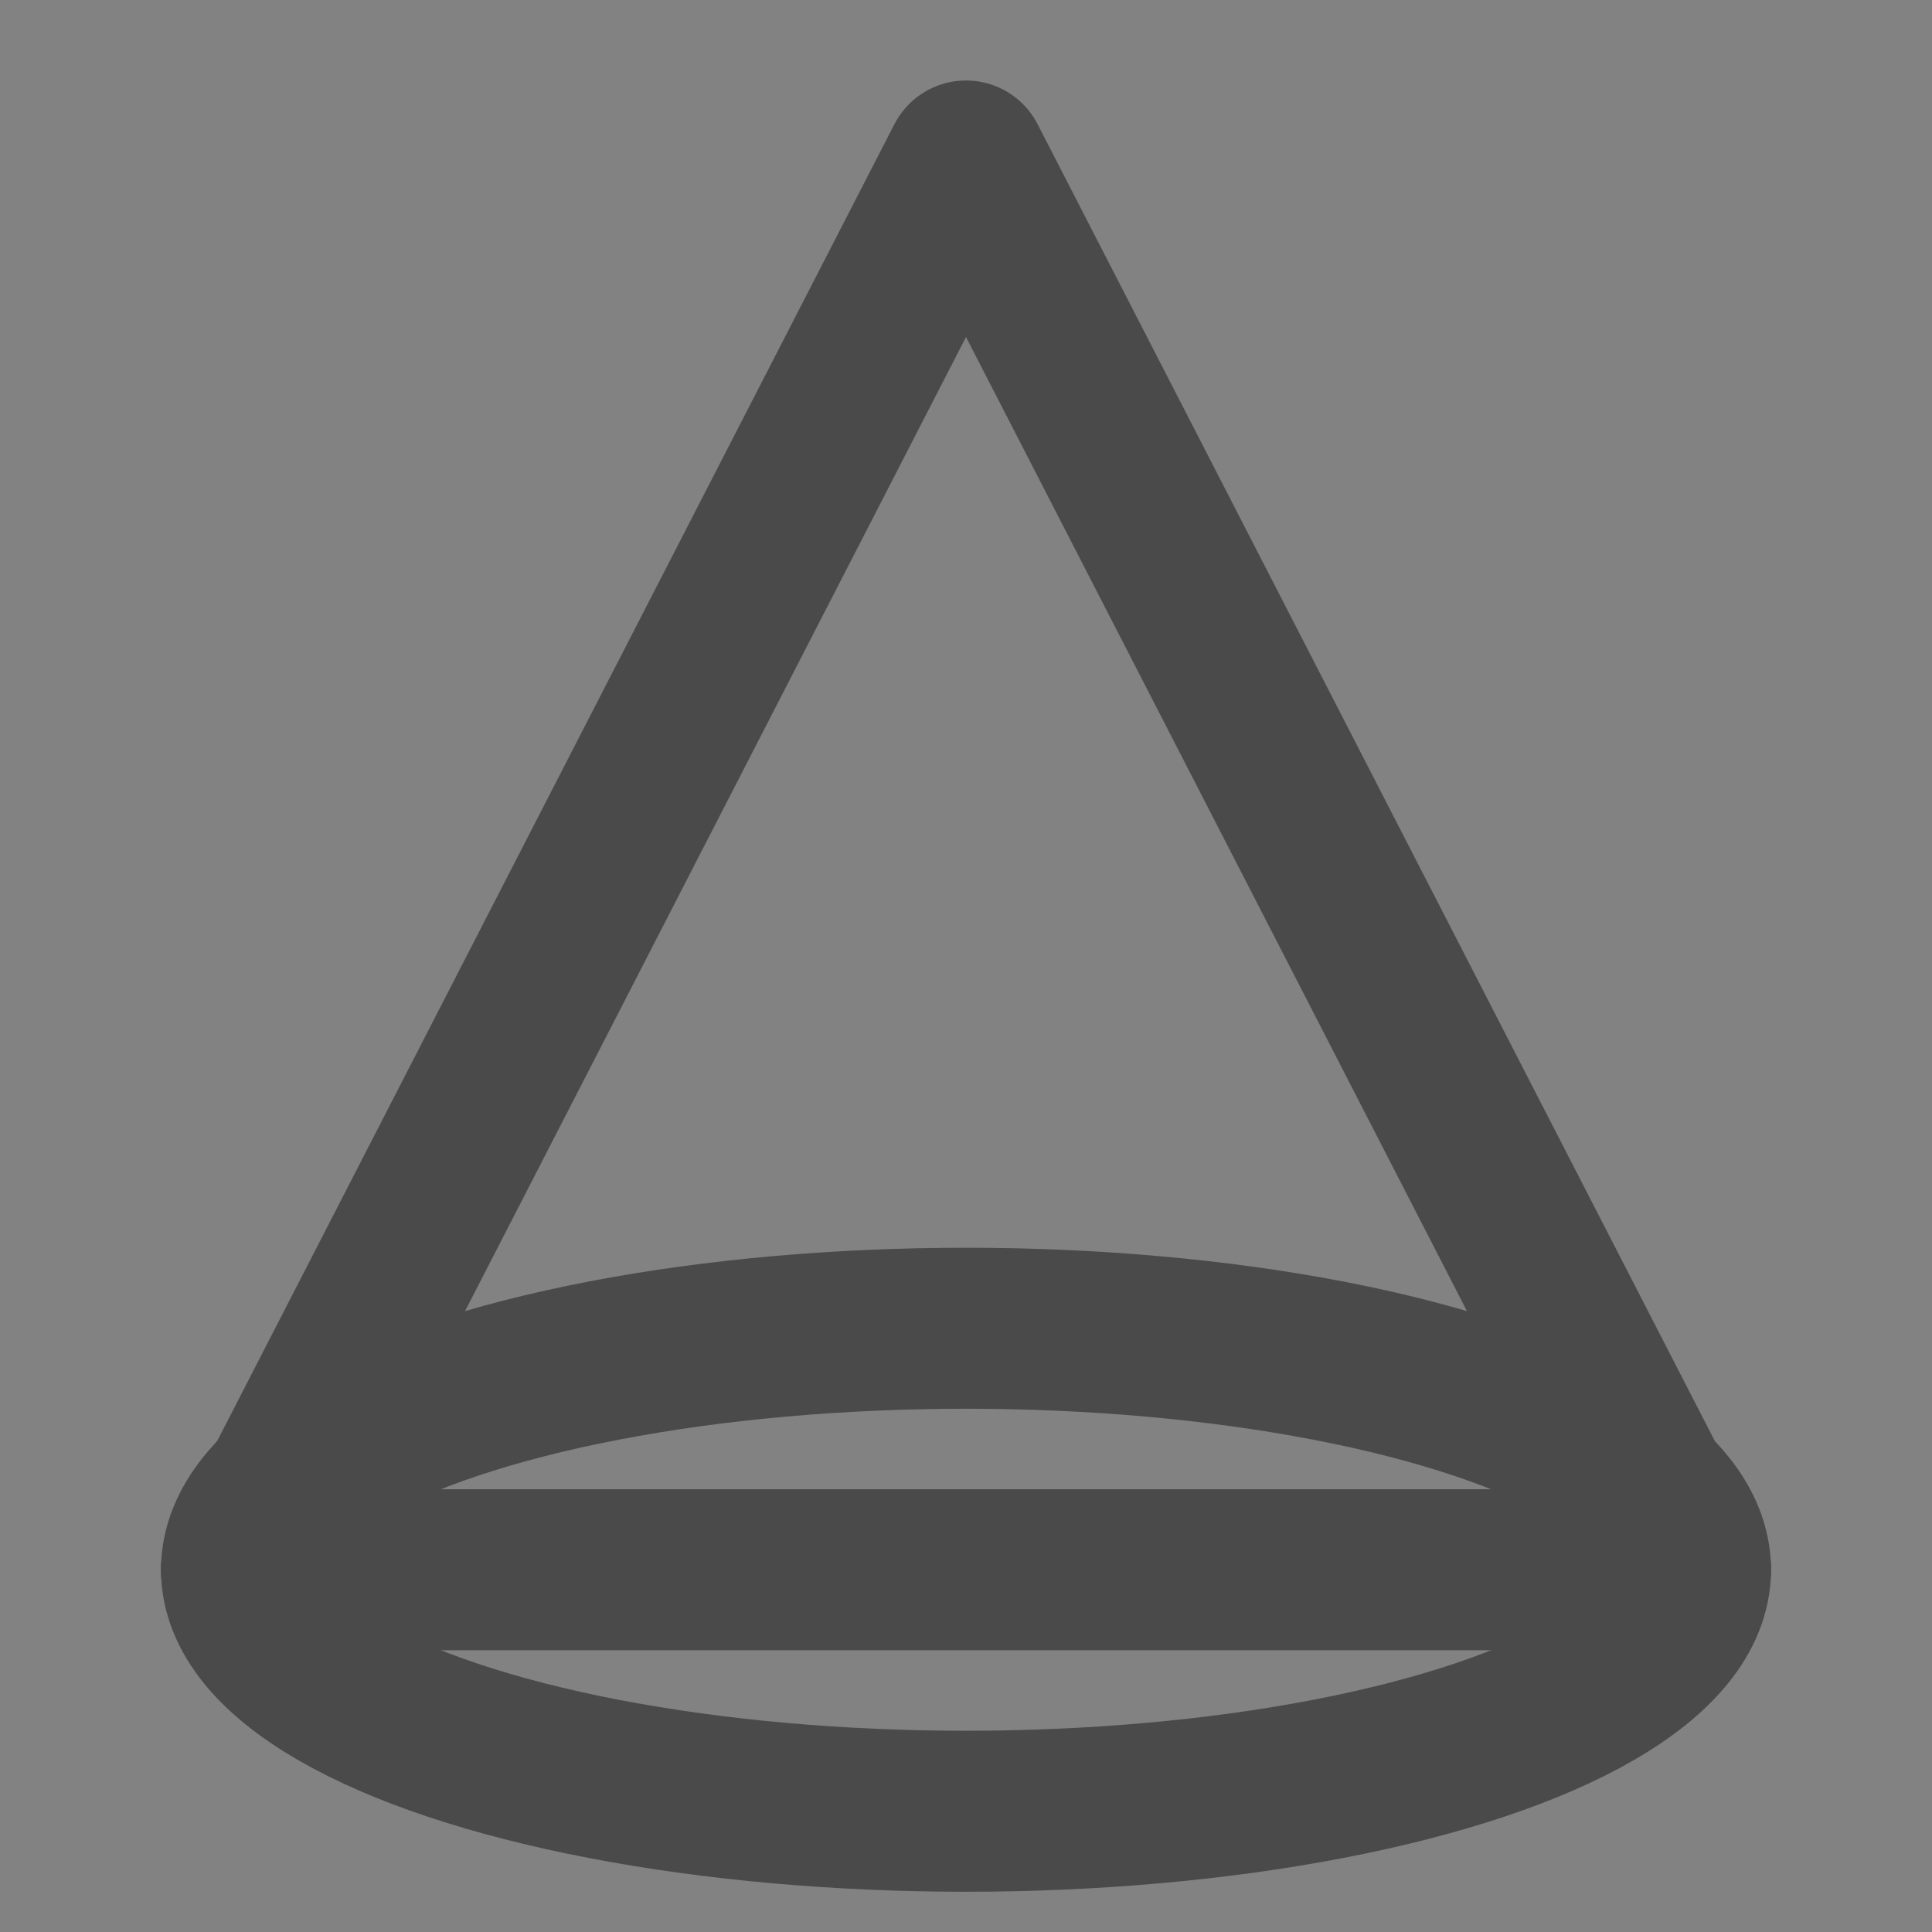
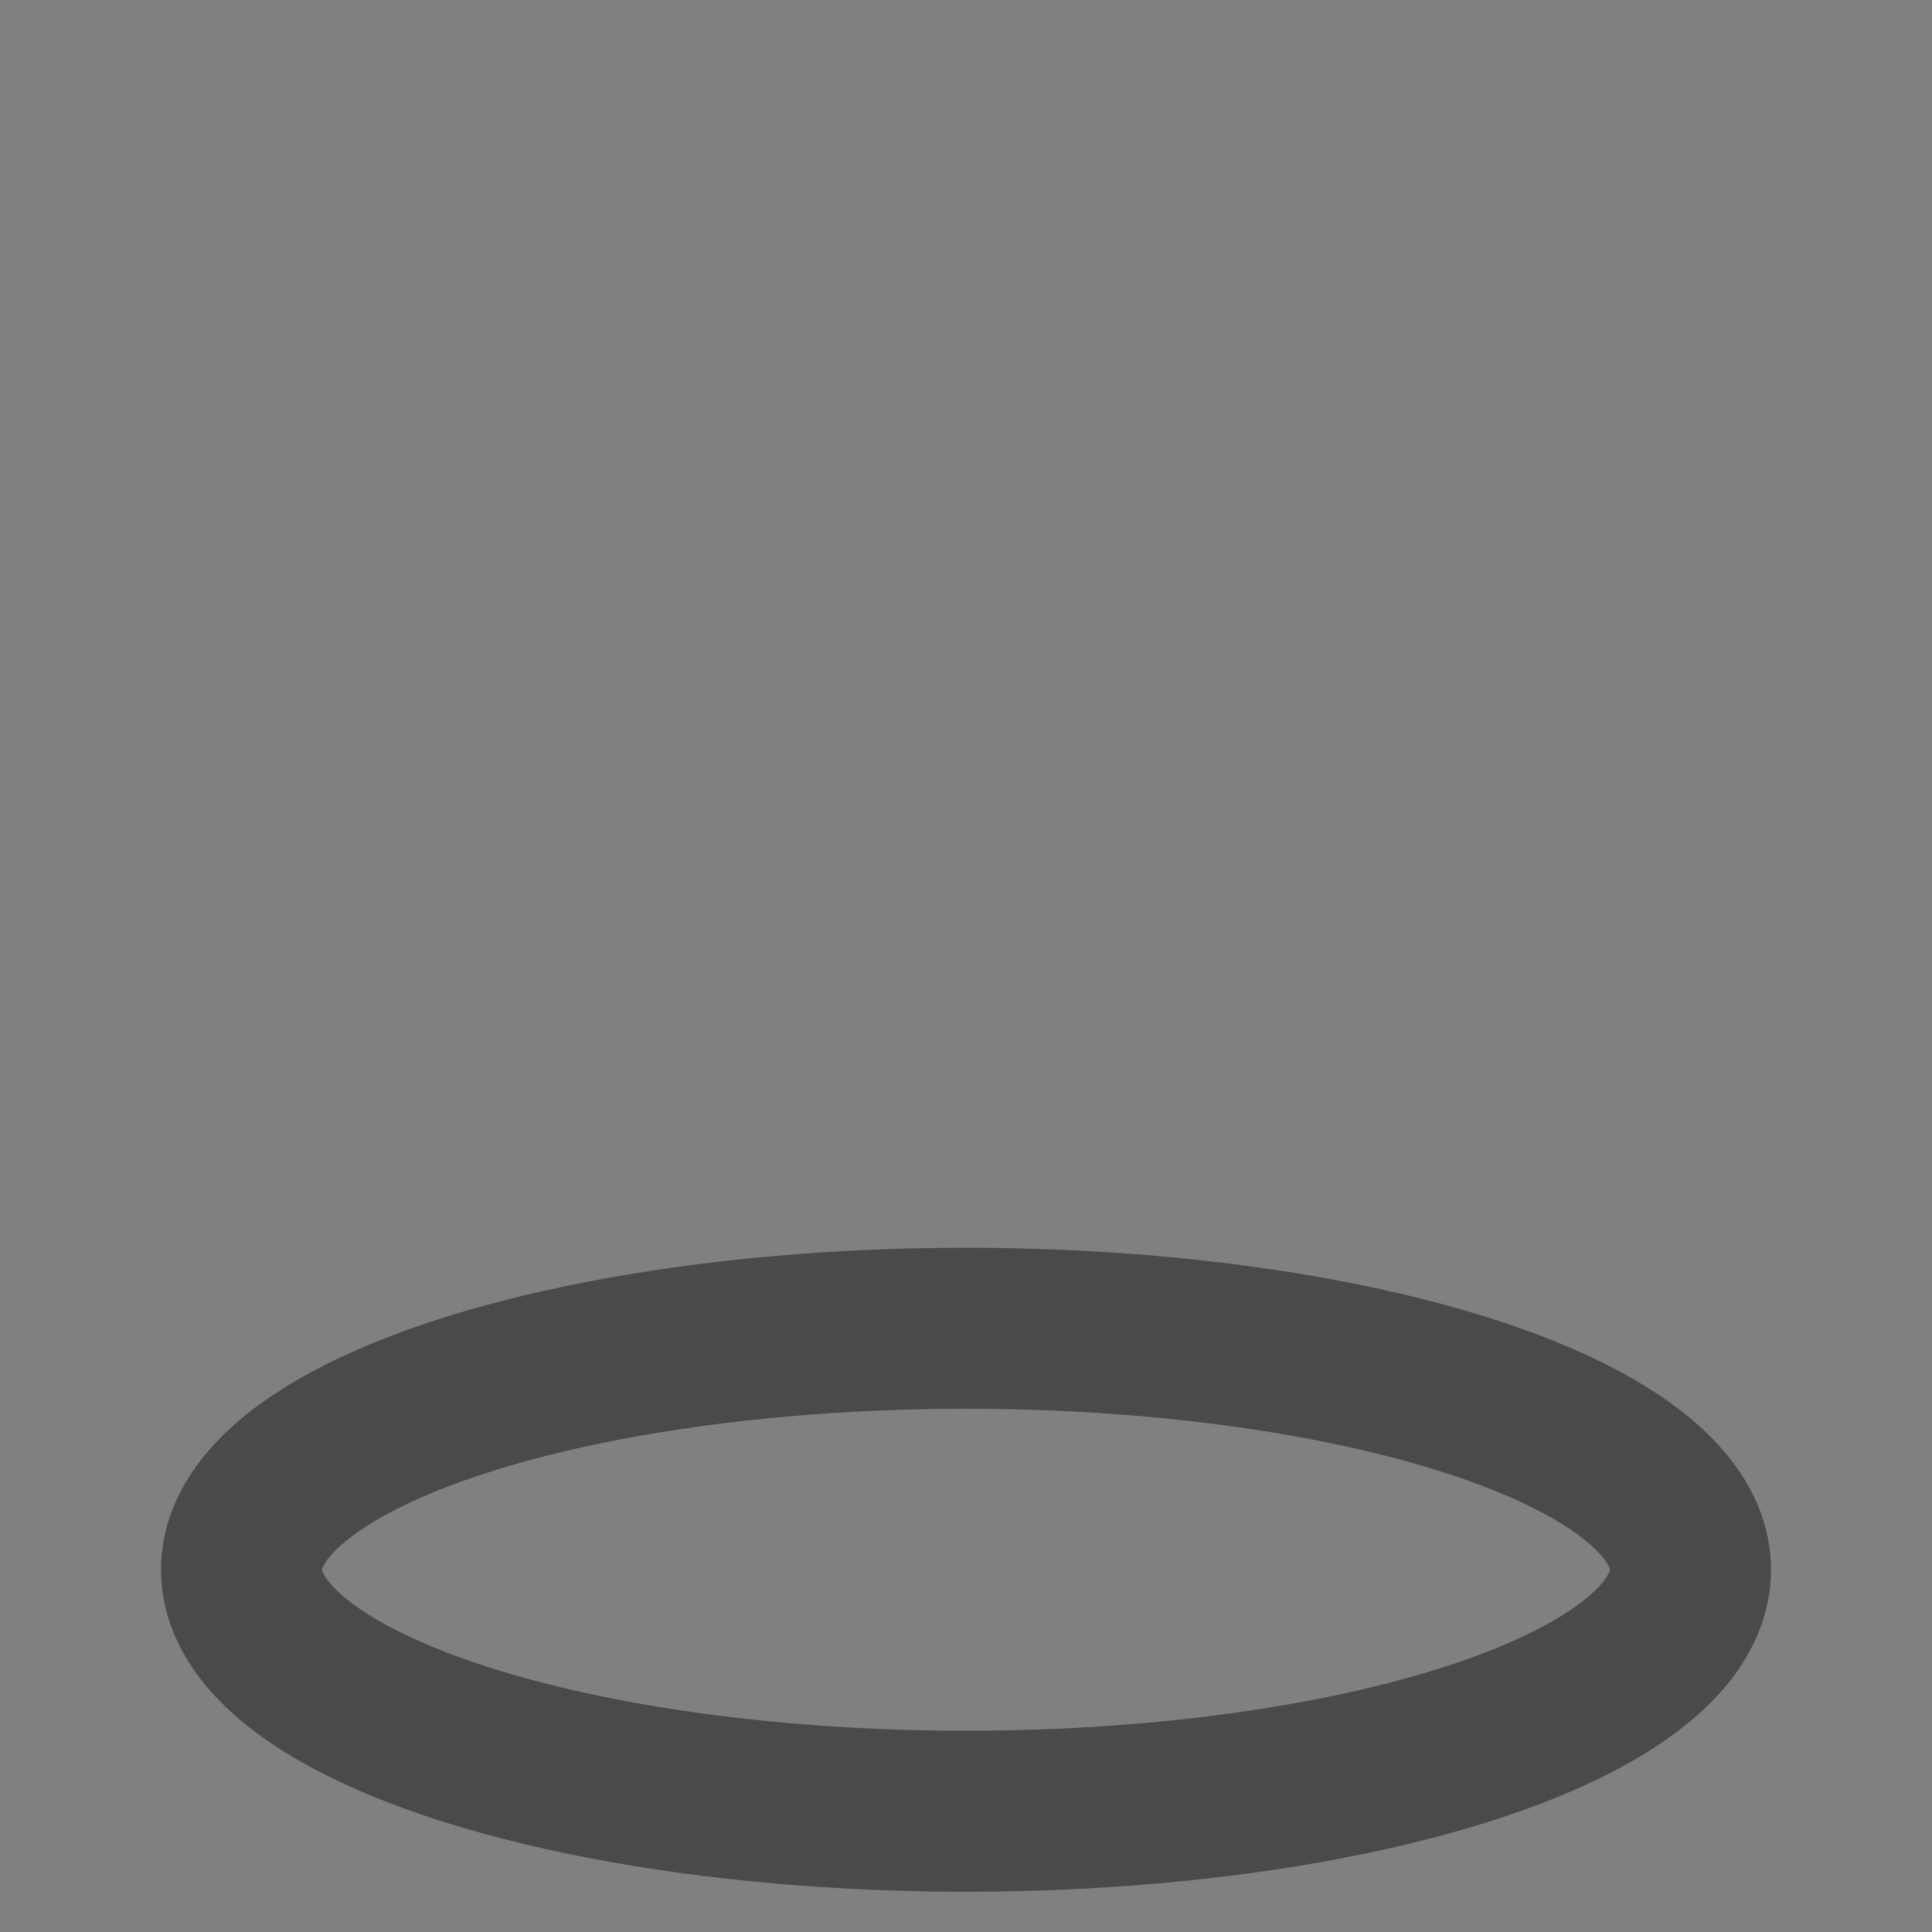
<svg xmlns="http://www.w3.org/2000/svg" width="24" height="24" viewBox="0 0 48 48" fill="none">
  <rect x="0" y="0" width="48" height="48" fill="#808080" stroke="none" />
-   <rect width="48" height="48" fill="white" fill-opacity="0.01" />
-   <path d="M48 0H0V48H48V0Z" fill="white" fill-opacity="0.01" />
  <ellipse cx="24" cy="39" rx="18" ry="6" stroke="#4a4a4a" stroke-width="4" stroke-linejoin="round" />
-   <path d="M6 39H42" stroke="#4a4a4a" stroke-width="4" stroke-linecap="round" />
-   <path d="M6 39L24 4L42 39" stroke="#4a4a4a" stroke-width="4" stroke-linecap="round" stroke-linejoin="round" />
</svg>